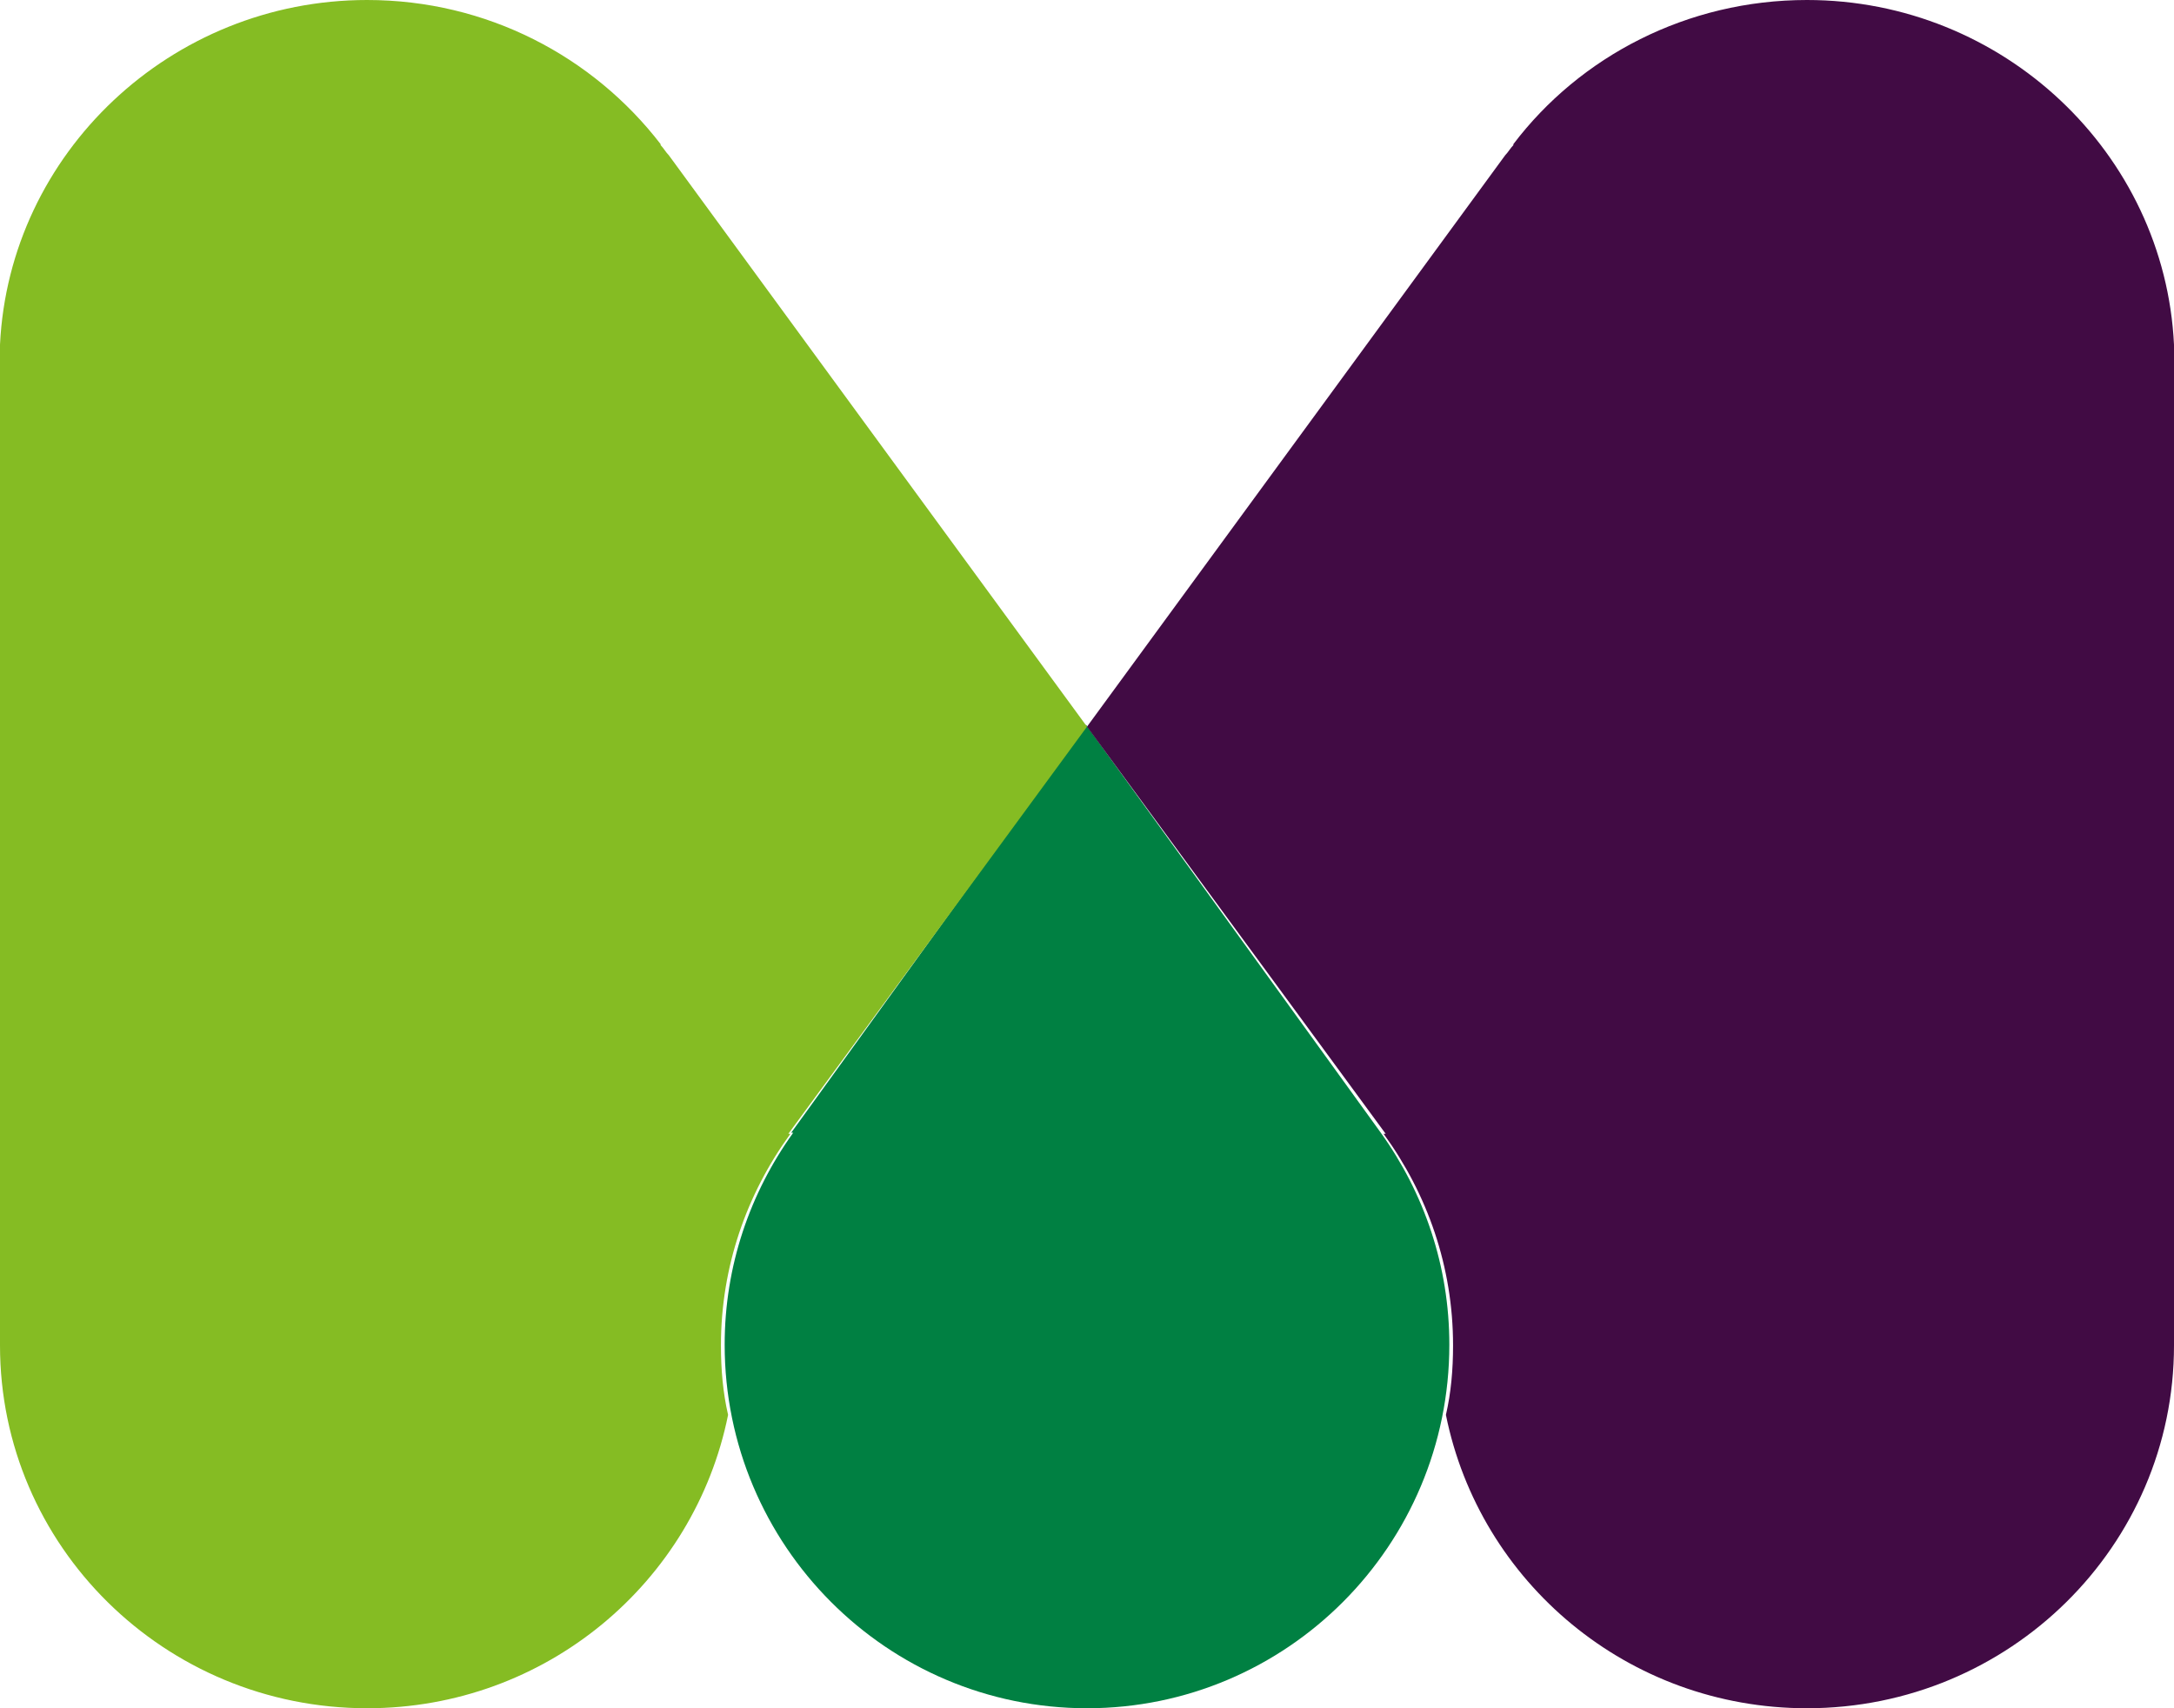
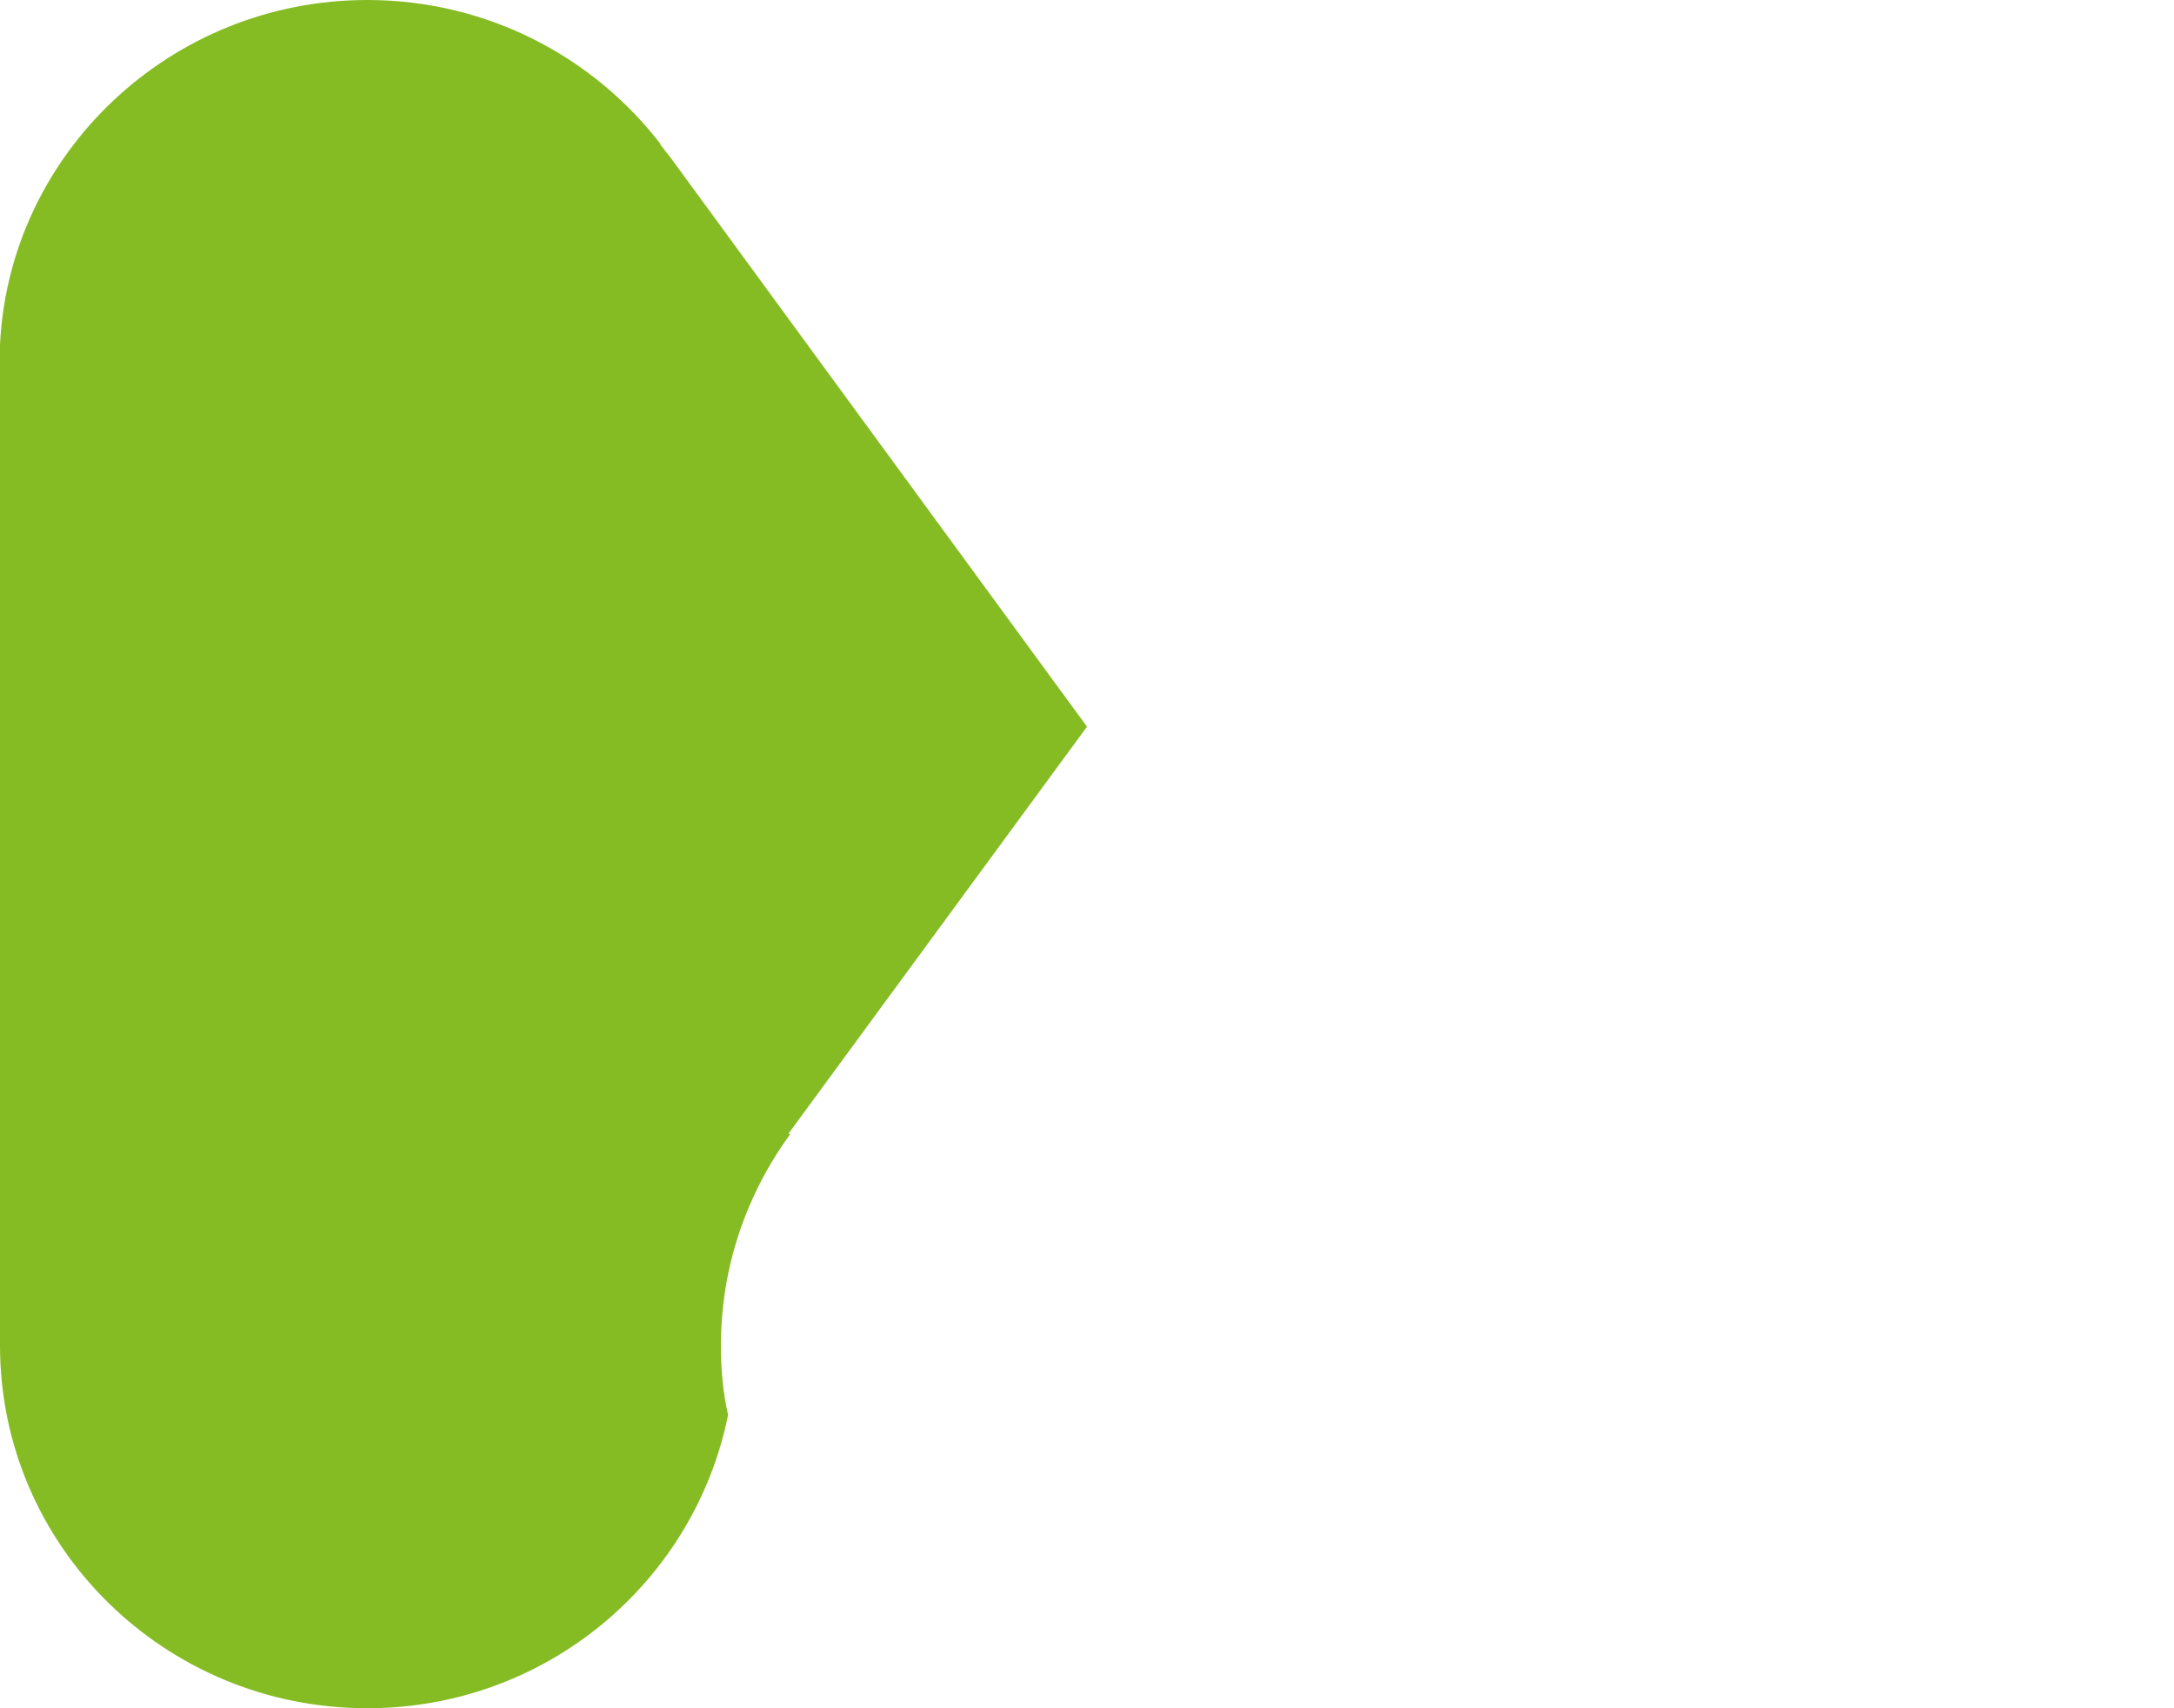
<svg xmlns="http://www.w3.org/2000/svg" width="42" height="33" viewBox="0 0 42 33" fill="none">
-   <path fill-rule="evenodd" clip-rule="evenodd" d="M26.675 21.881C27.513 23.05 28 24.457 28 25.977C28 29.859 24.86 33 21 33C17.14 33 14 29.859 14 25.977C14 24.457 14.487 23.05 15.325 21.881H15.286L20.98 14L26.675 21.881Z" fill="#008042" />
  <path fill-rule="evenodd" clip-rule="evenodd" d="M12.763 2.785V2.804C12.822 2.863 12.862 2.94 12.921 2.999L21 14.038L15.23 21.903H15.27C14.421 23.07 13.928 24.474 13.928 25.991C13.928 26.458 13.967 26.905 14.066 27.333C13.414 30.566 10.549 33 7.092 33C3.181 33 0 29.868 0 25.991C0 25.894 0 25.777 0 25.68V7.32C0 7.204 0 7.106 0 6.99C0 6.892 0 6.776 0 6.678V6.659C0.178 2.96 3.299 0 7.092 0C9.404 0 11.457 1.089 12.763 2.785Z" fill="#85BC23" />
-   <path fill-rule="evenodd" clip-rule="evenodd" d="M29.237 2.785V2.804C29.178 2.863 29.138 2.94 29.079 2.999L21 14.038L26.77 21.903H26.73C27.579 23.07 28.072 24.474 28.072 25.991C28.072 26.458 28.033 26.905 27.934 27.333C28.586 30.566 31.451 33 34.908 33C38.819 33 42 29.865 42 25.991C42 25.894 42 25.777 42 25.68V7.32C42 7.204 42 7.106 42 6.99C42 6.892 42 6.776 42 6.678V6.659C41.822 2.96 38.701 0 34.908 0C32.596 0 30.523 1.089 29.237 2.785Z" fill="#410B44" />
</svg>